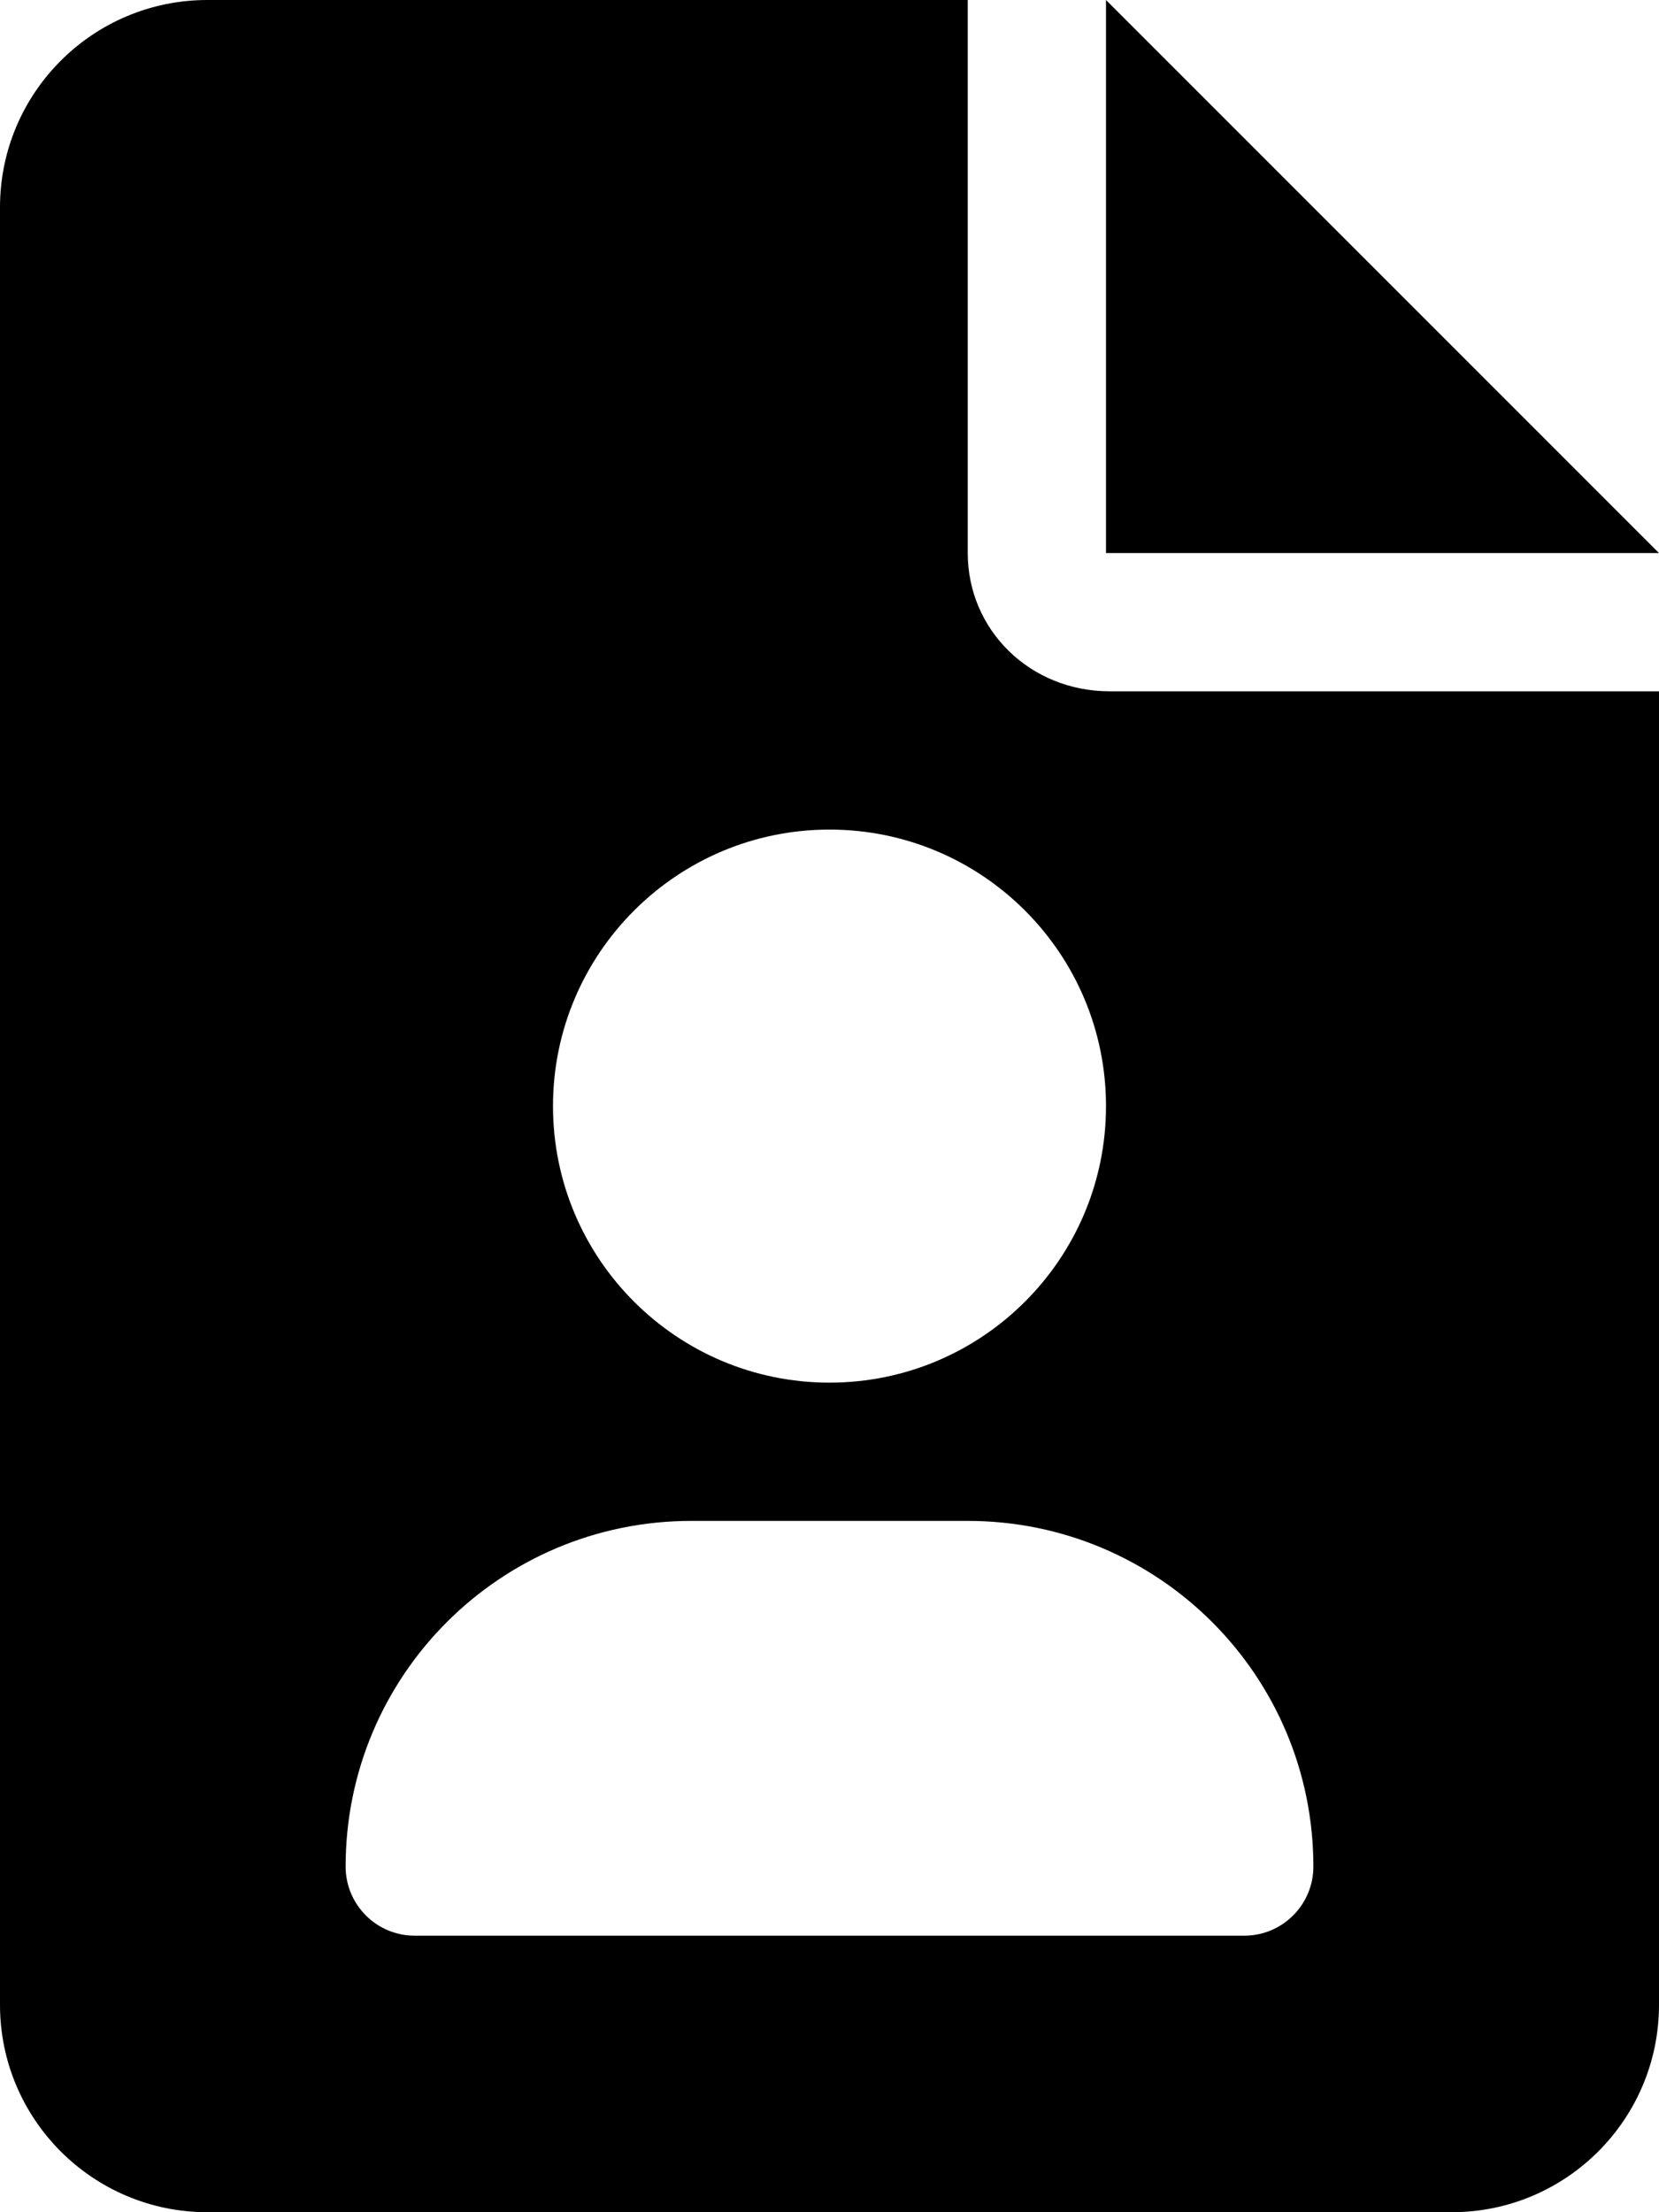
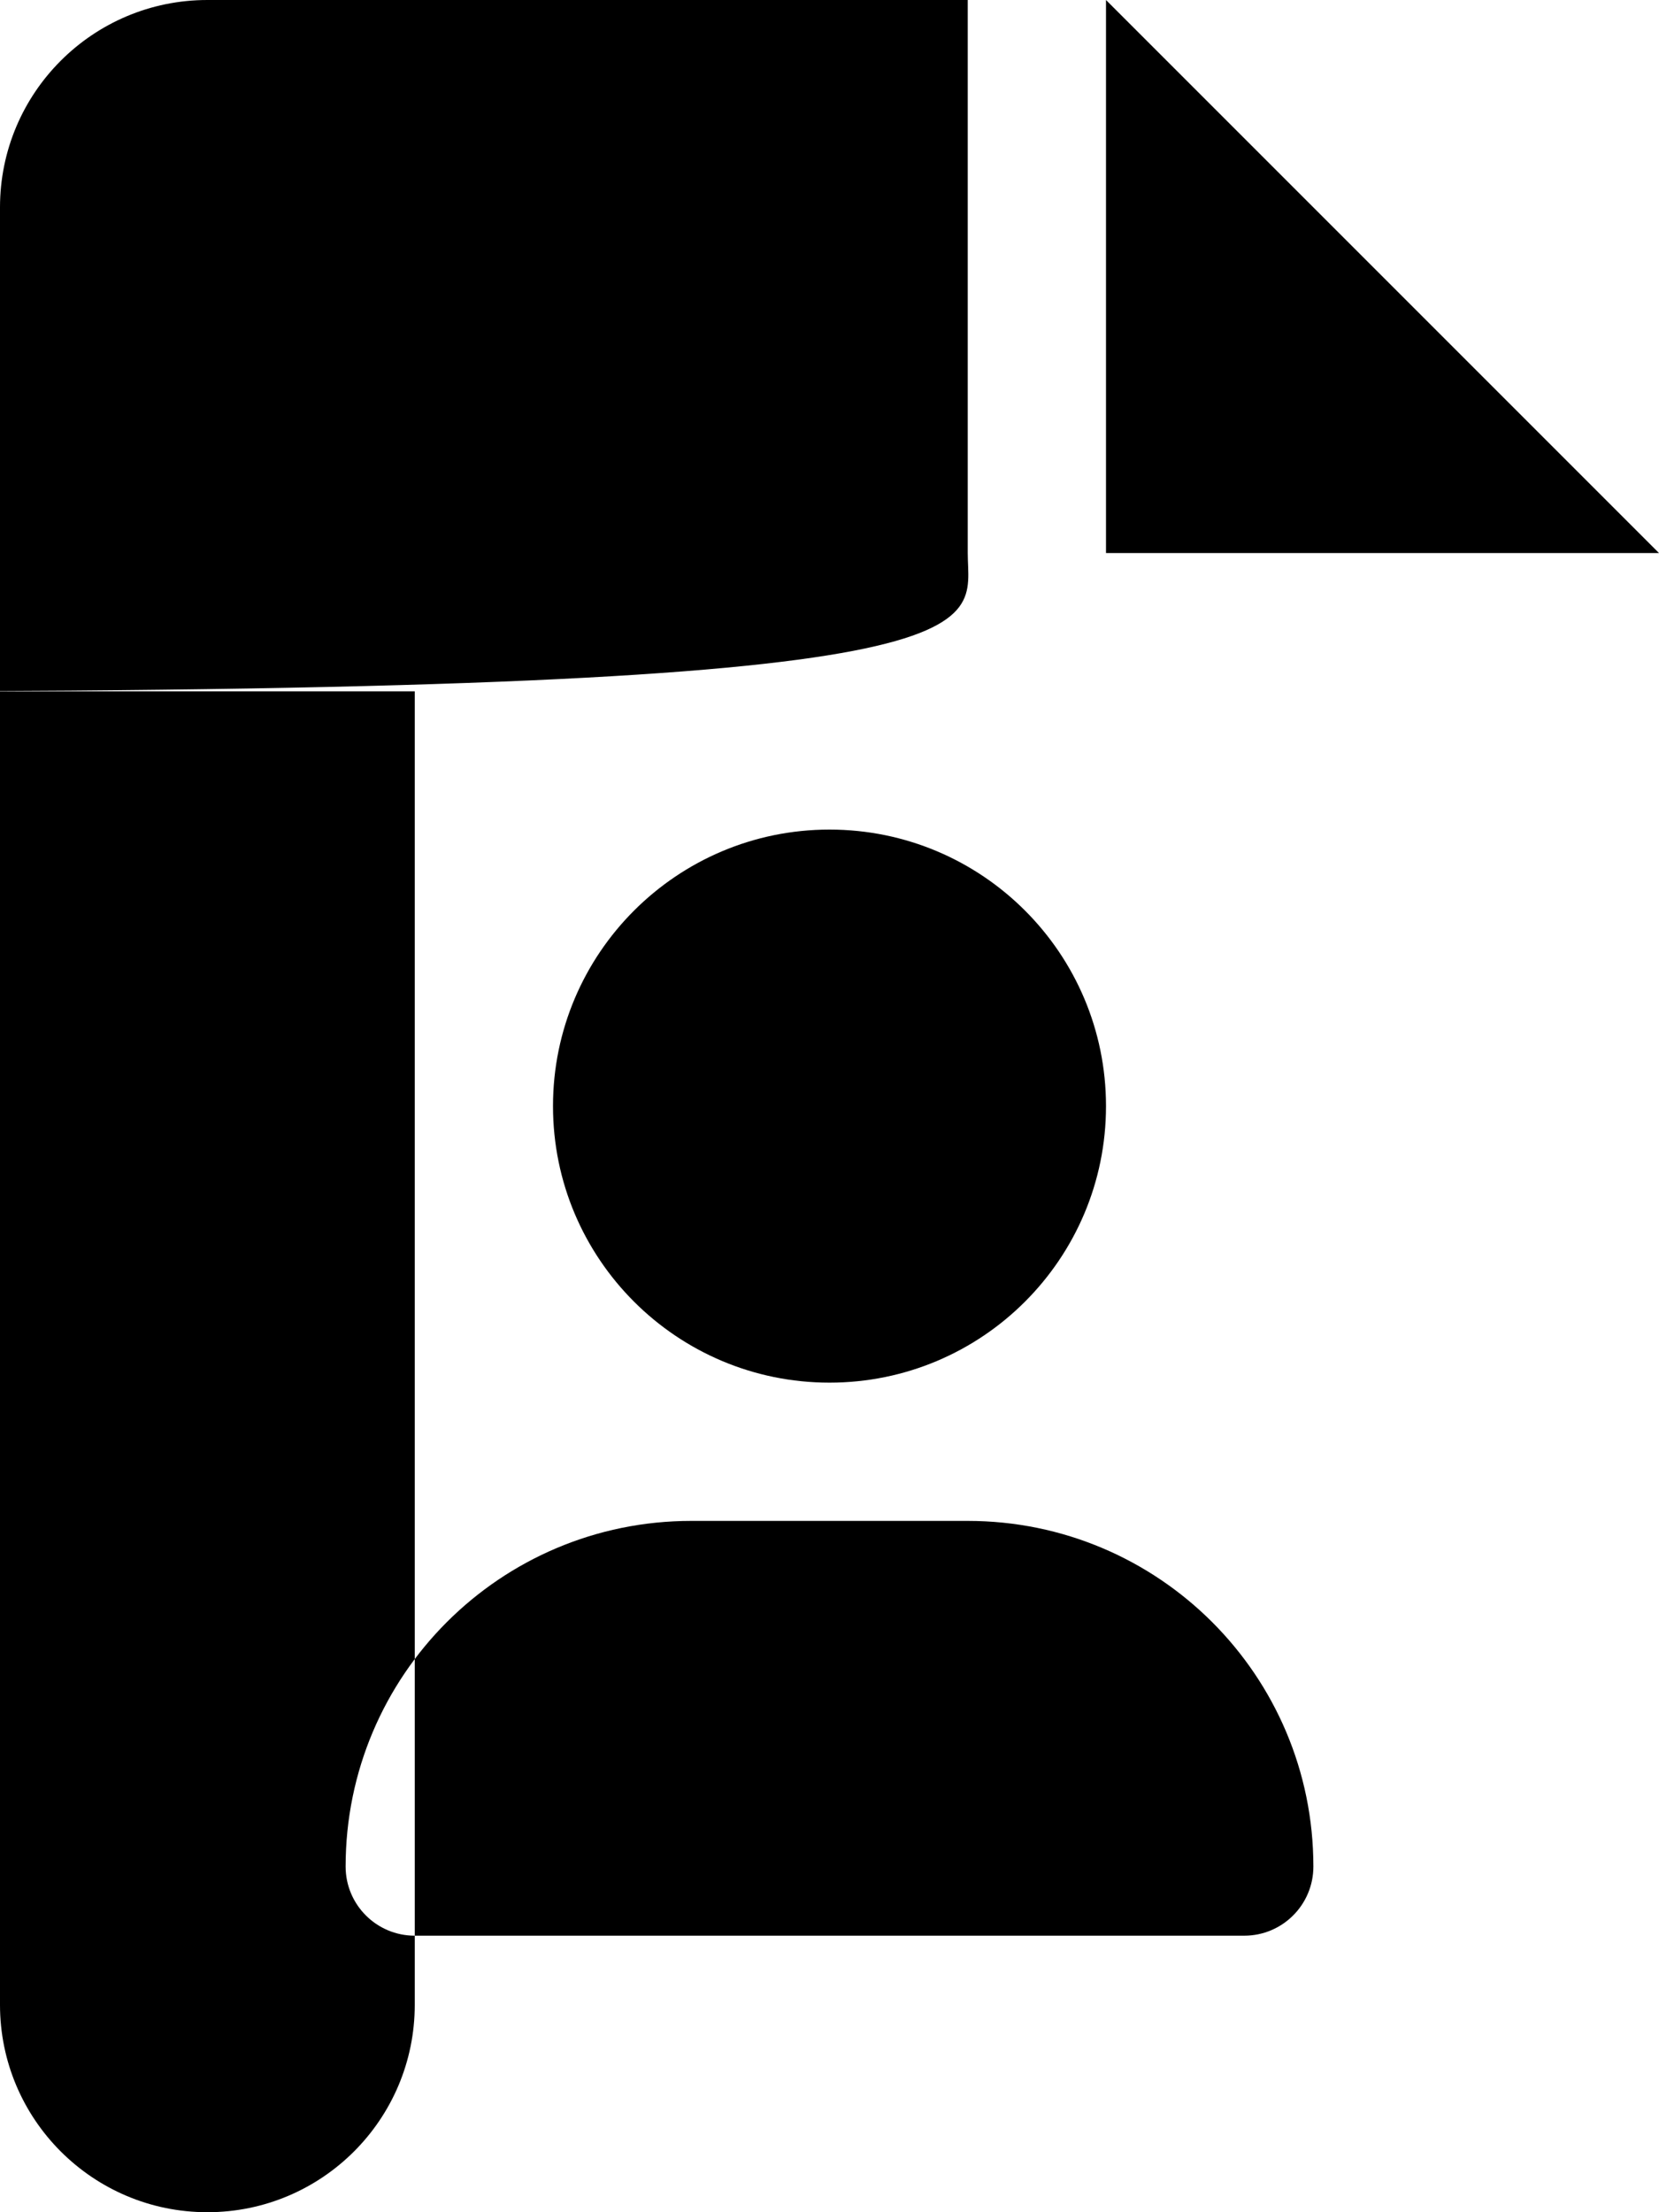
<svg xmlns="http://www.w3.org/2000/svg" viewBox="0 0 384 512">
-   <path d="M256 0v128h128L256 0zM224 128L224 0H48C21.49 0 0 21.49 0 48v416C0 490.5 21.49 512 48 512h288c26.51 0 48-21.49 48-48V160h-127.1C238.3 160 224 145.7 224 128zM192 192c35.35 0 64 28.66 64 64s-28.65 64-64 64c-35.34 0-64-28.66-64-64S156.7 192 192 192zM304 432c0 8.836-7.164 16-16 16H96c-8.836 0-16-7.164-16-16C80 387.8 115.8 352 160 352h64C268.2 352 304 387.8 304 432z" />
+   <path d="M256 0v128h128L256 0zM224 128L224 0H48C21.49 0 0 21.49 0 48v416C0 490.5 21.49 512 48 512c26.51 0 48-21.49 48-48V160h-127.1C238.3 160 224 145.7 224 128zM192 192c35.35 0 64 28.66 64 64s-28.65 64-64 64c-35.34 0-64-28.66-64-64S156.7 192 192 192zM304 432c0 8.836-7.164 16-16 16H96c-8.836 0-16-7.164-16-16C80 387.8 115.8 352 160 352h64C268.2 352 304 387.8 304 432z" />
</svg>